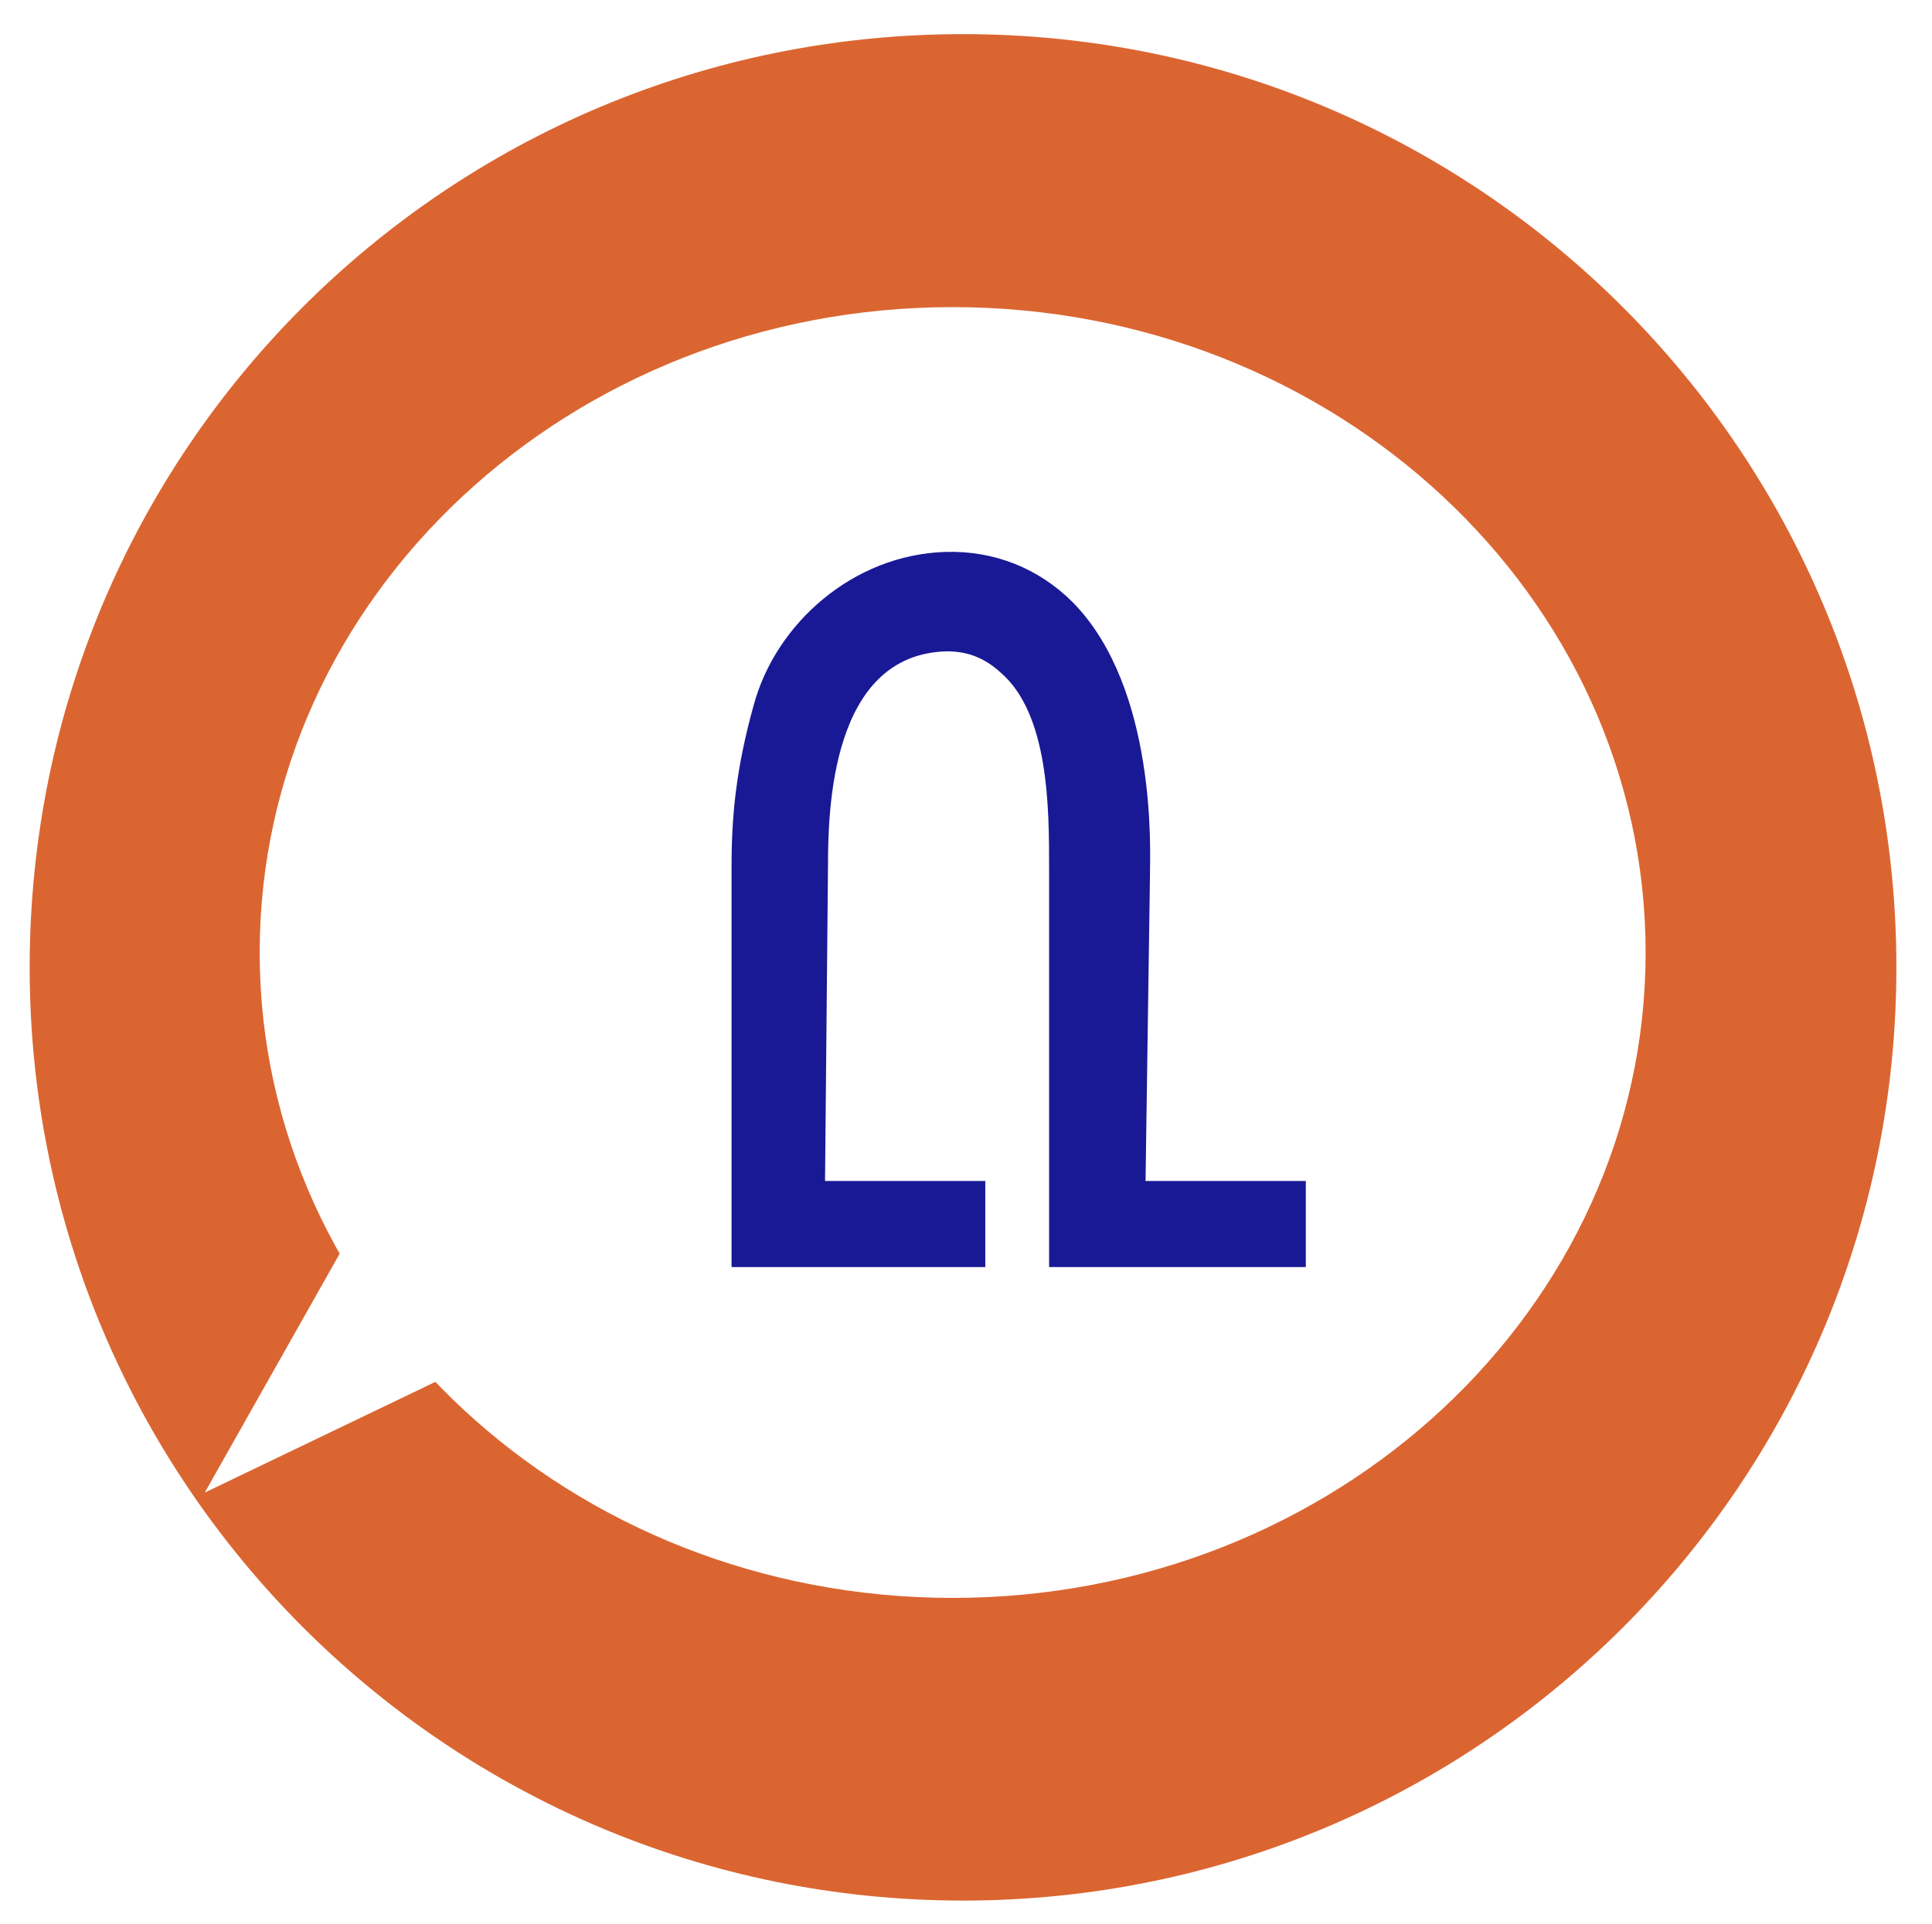
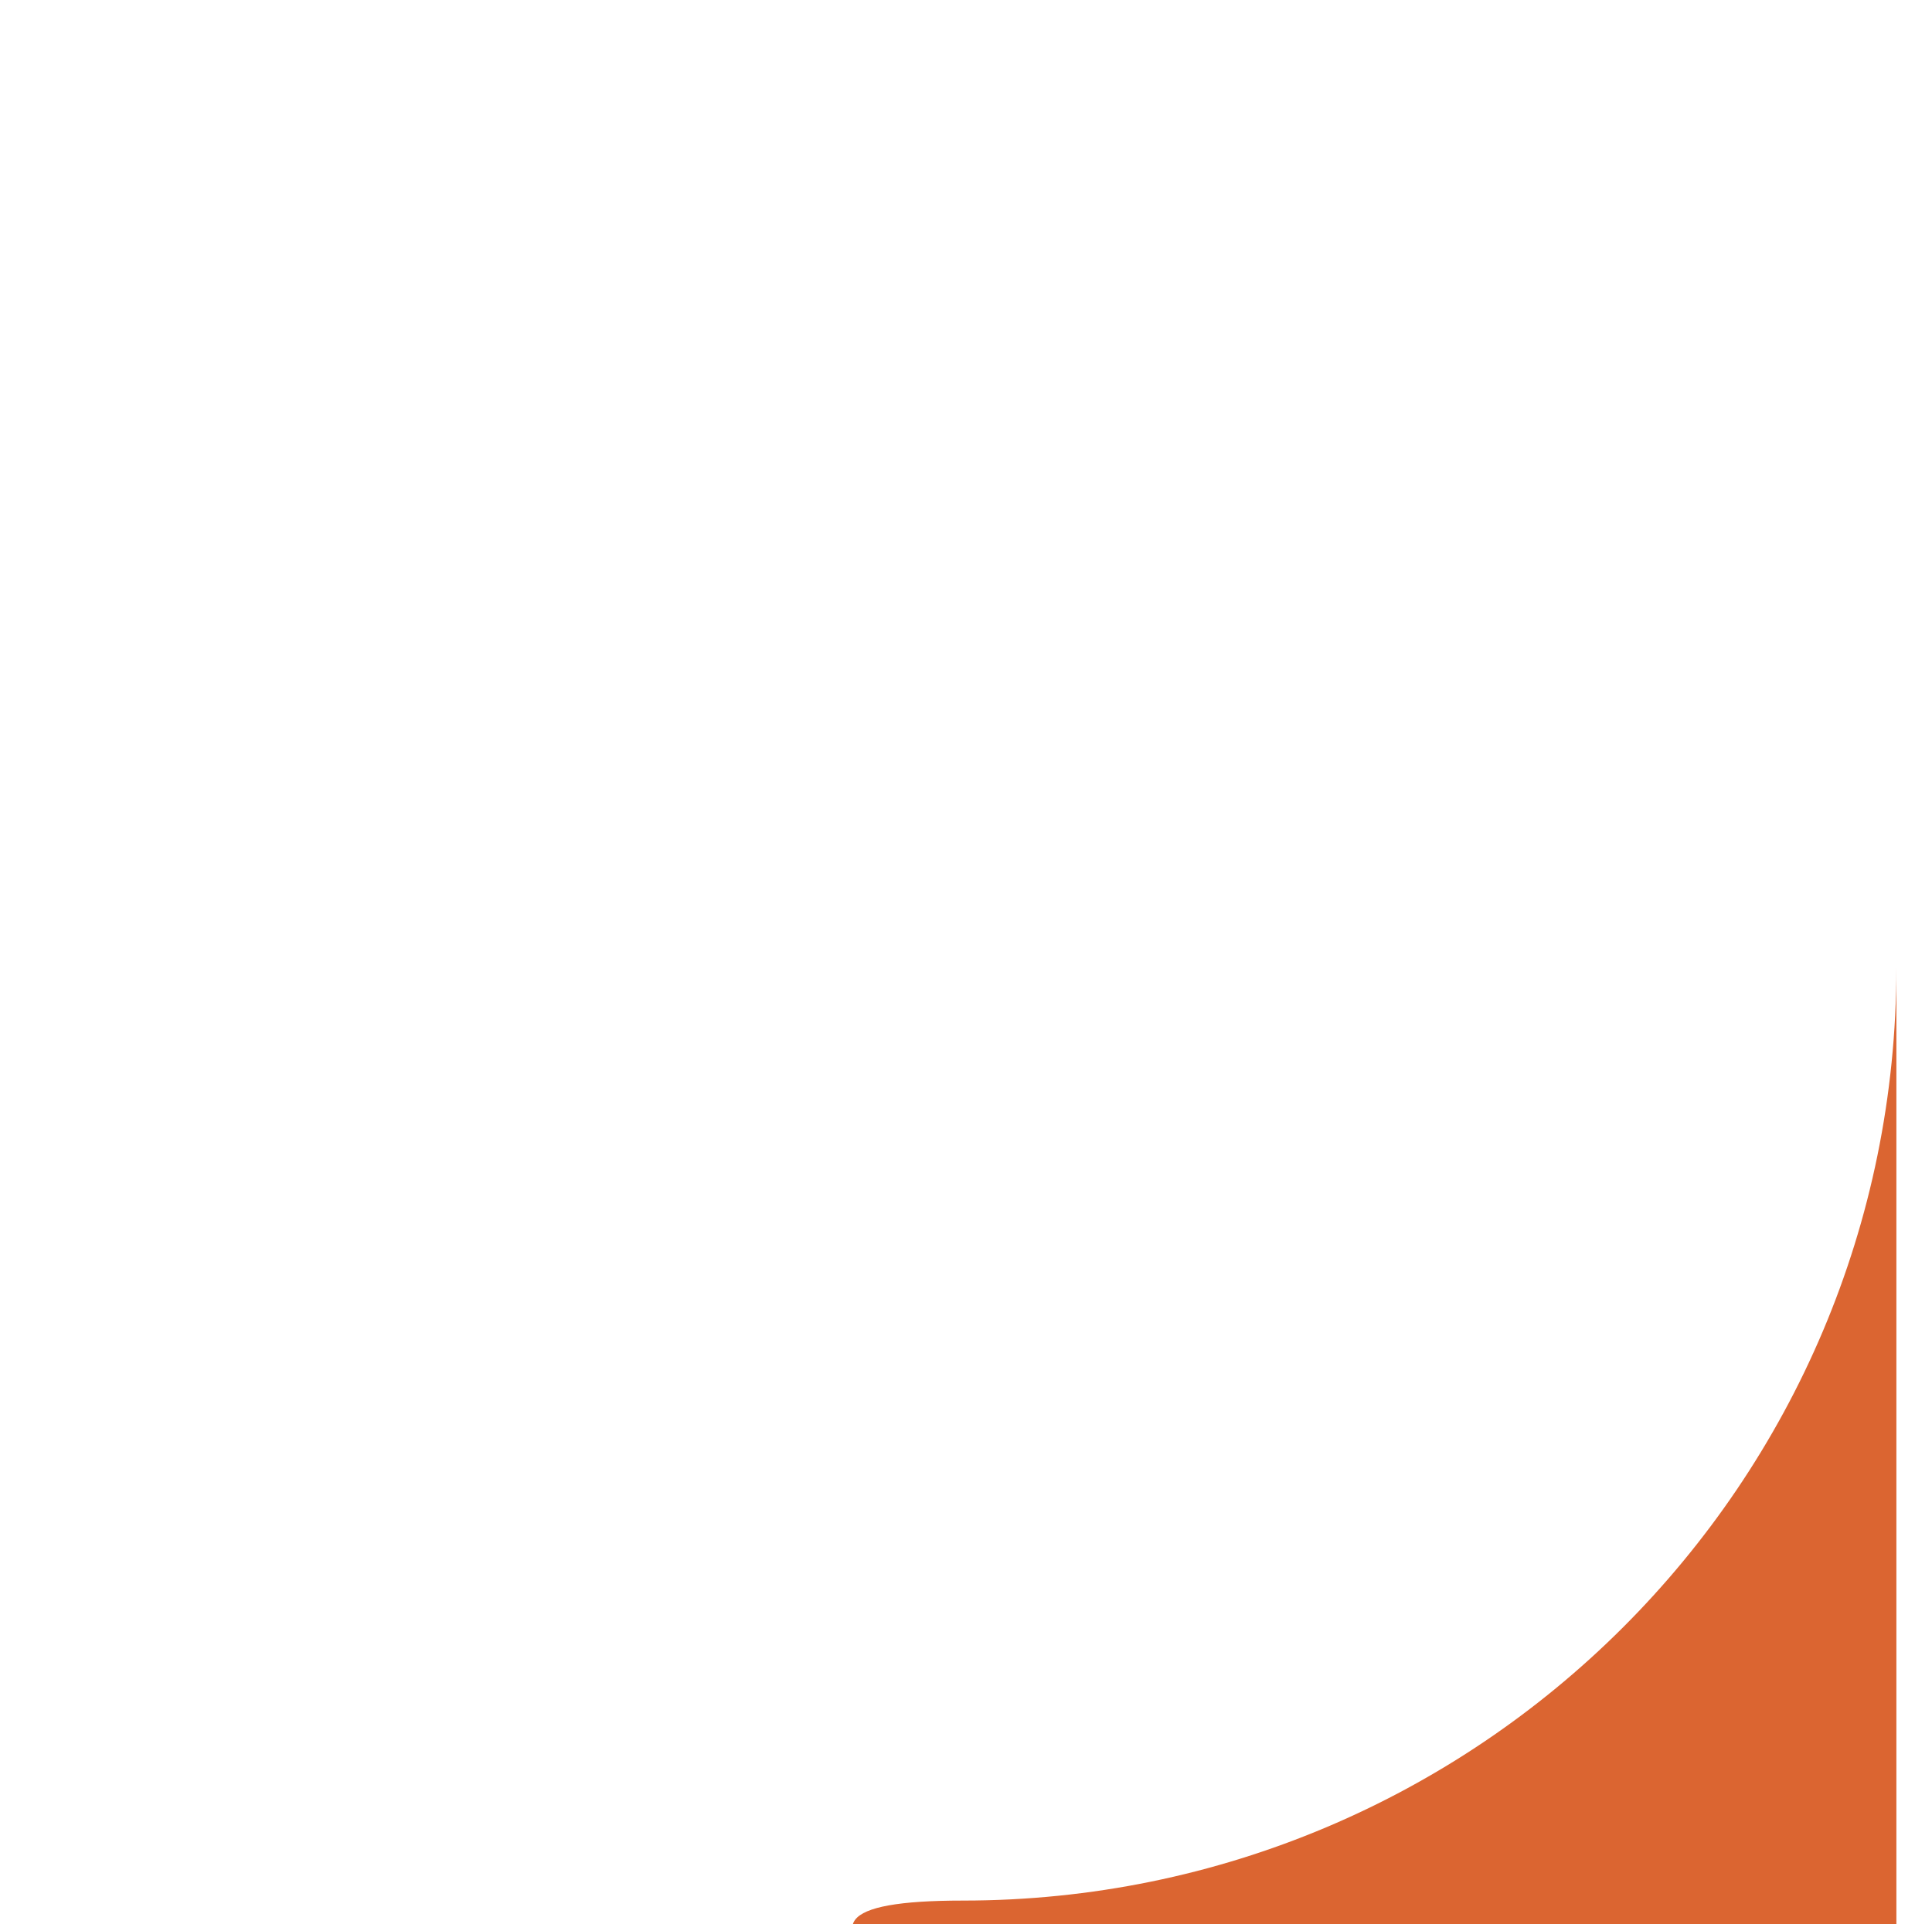
<svg xmlns="http://www.w3.org/2000/svg" id="Calque_1" data-name="Calque 1" version="1.1" viewBox="0 0 130.2 129.7">
  <defs>
    <style>
      .cls-1 {
        fill: none;
      }

      .cls-1, .cls-2, .cls-3, .cls-4 {
        stroke-width: 0px;
      }

      .cls-5 {
        clip-path: url(#clippath-2);
      }

      .cls-2 {
        fill: #db6531;
      }

      .cls-3 {
        fill: #191996;
      }

      .cls-4 {
        fill: #fff;
      }
    </style>
    <clipPath id="clippath-2">
      <rect class="cls-1" x="-1567.2" y="-2396.4" width="1920" height="7024.5" />
    </clipPath>
  </defs>
-   <rect class="cls-4" x="-1567.2" y="-2391.4" width="1918" height="7019" />
  <g class="cls-5">
-     <path class="cls-2" d="M127.8,65.2c0,34.8-28.2,62.9-62.9,62.9S2,100,2,65.2,30.1,2.3,64.9,2.3s62.9,28.2,62.9,62.9" />
+     <path class="cls-2" d="M127.8,65.2c0,34.8-28.2,62.9-62.9,62.9s62.9,28.2,62.9,62.9" />
    <path class="cls-4" d="M110.9,64.2c0,24-20.9,43.5-46.7,43.5s-46.7-19.5-46.7-43.5,20.9-43.5,46.7-43.5,46.7,19.5,46.7,43.5" />
-     <polygon class="cls-4" points="26.9 77.4 13.8 100.6 41.5 87.3 26.9 77.4" />
-     <path class="cls-3" d="M77.5,58.8c0-1.3.5-12.4-5.2-18.2-2.3-2.3-5.3-3.5-8.6-3.4-6.2.2-11.4,4.8-12.9,10.3-1.2,4.3-1.5,7.5-1.5,10.9v27c0,0,17.1,0,17.1,0v-5.8h-10.8l.2-21.2c0-3.8.2-14.3,8-14.5,1.5,0,2.6.5,3.6,1.4,3.3,2.8,3.3,9.2,3.3,13.2v26.9h17.3v-5.8h-10.8l.3-20.7Z" />
  </g>
</svg>